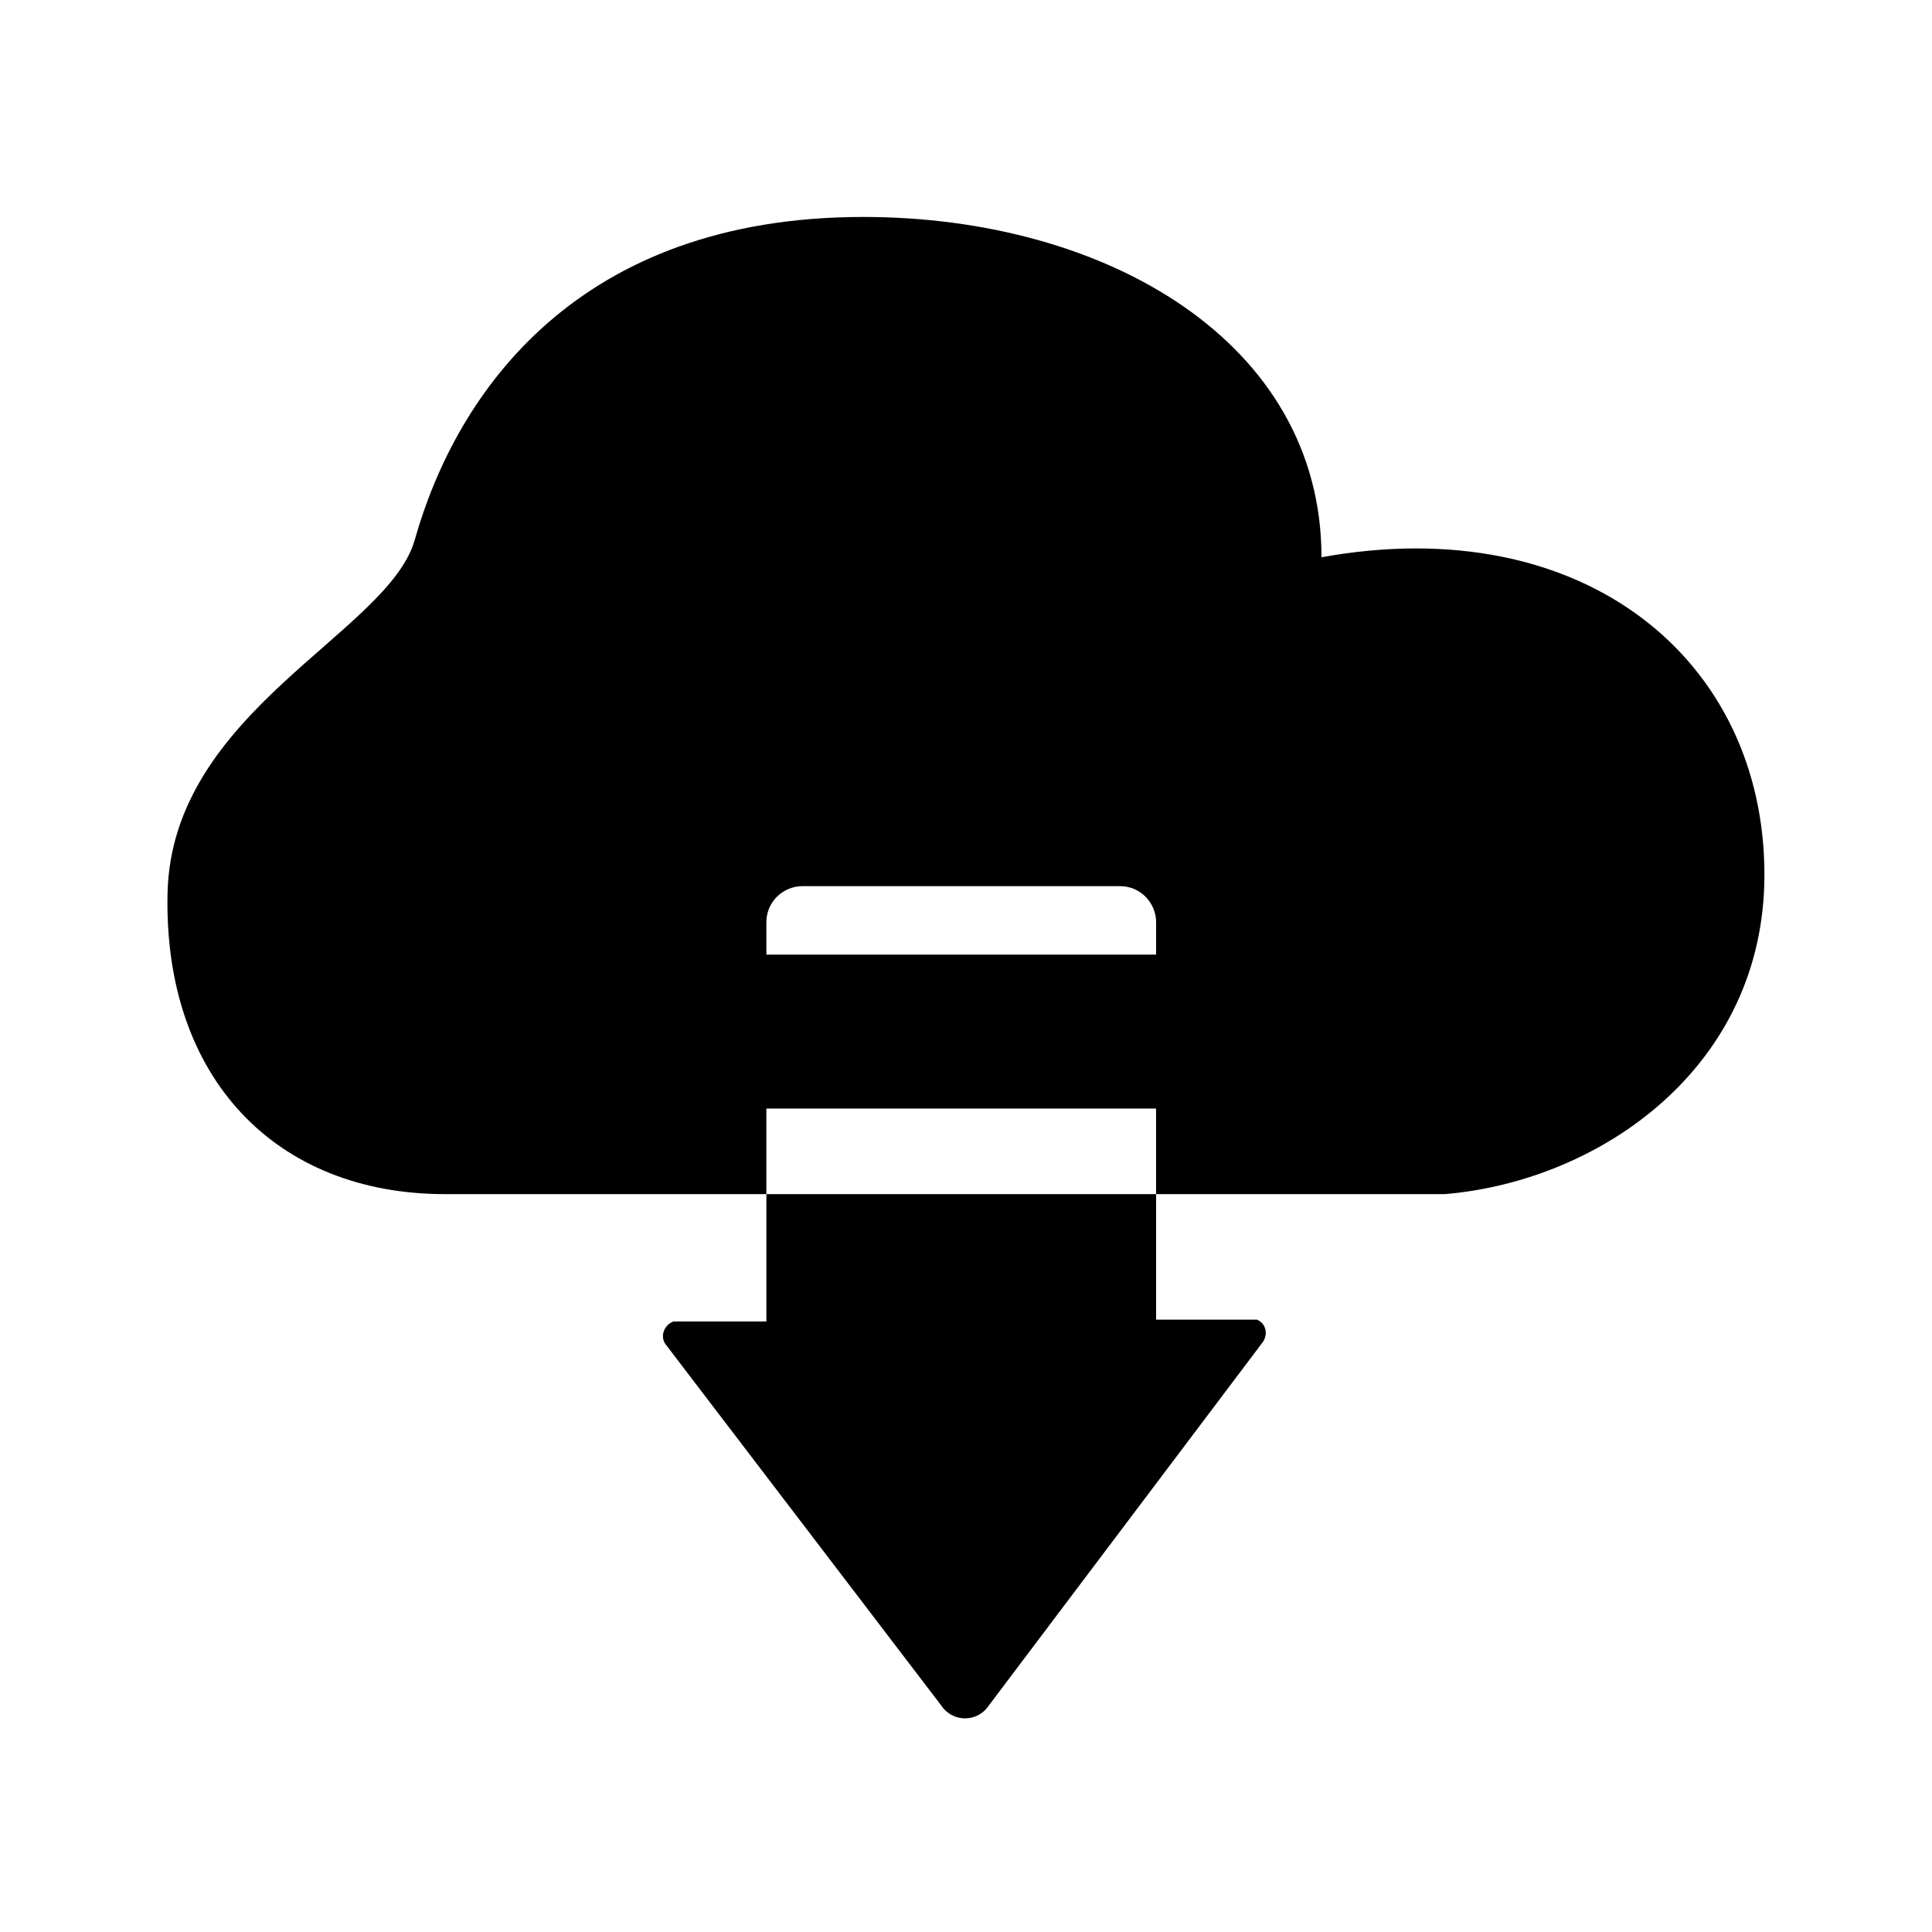
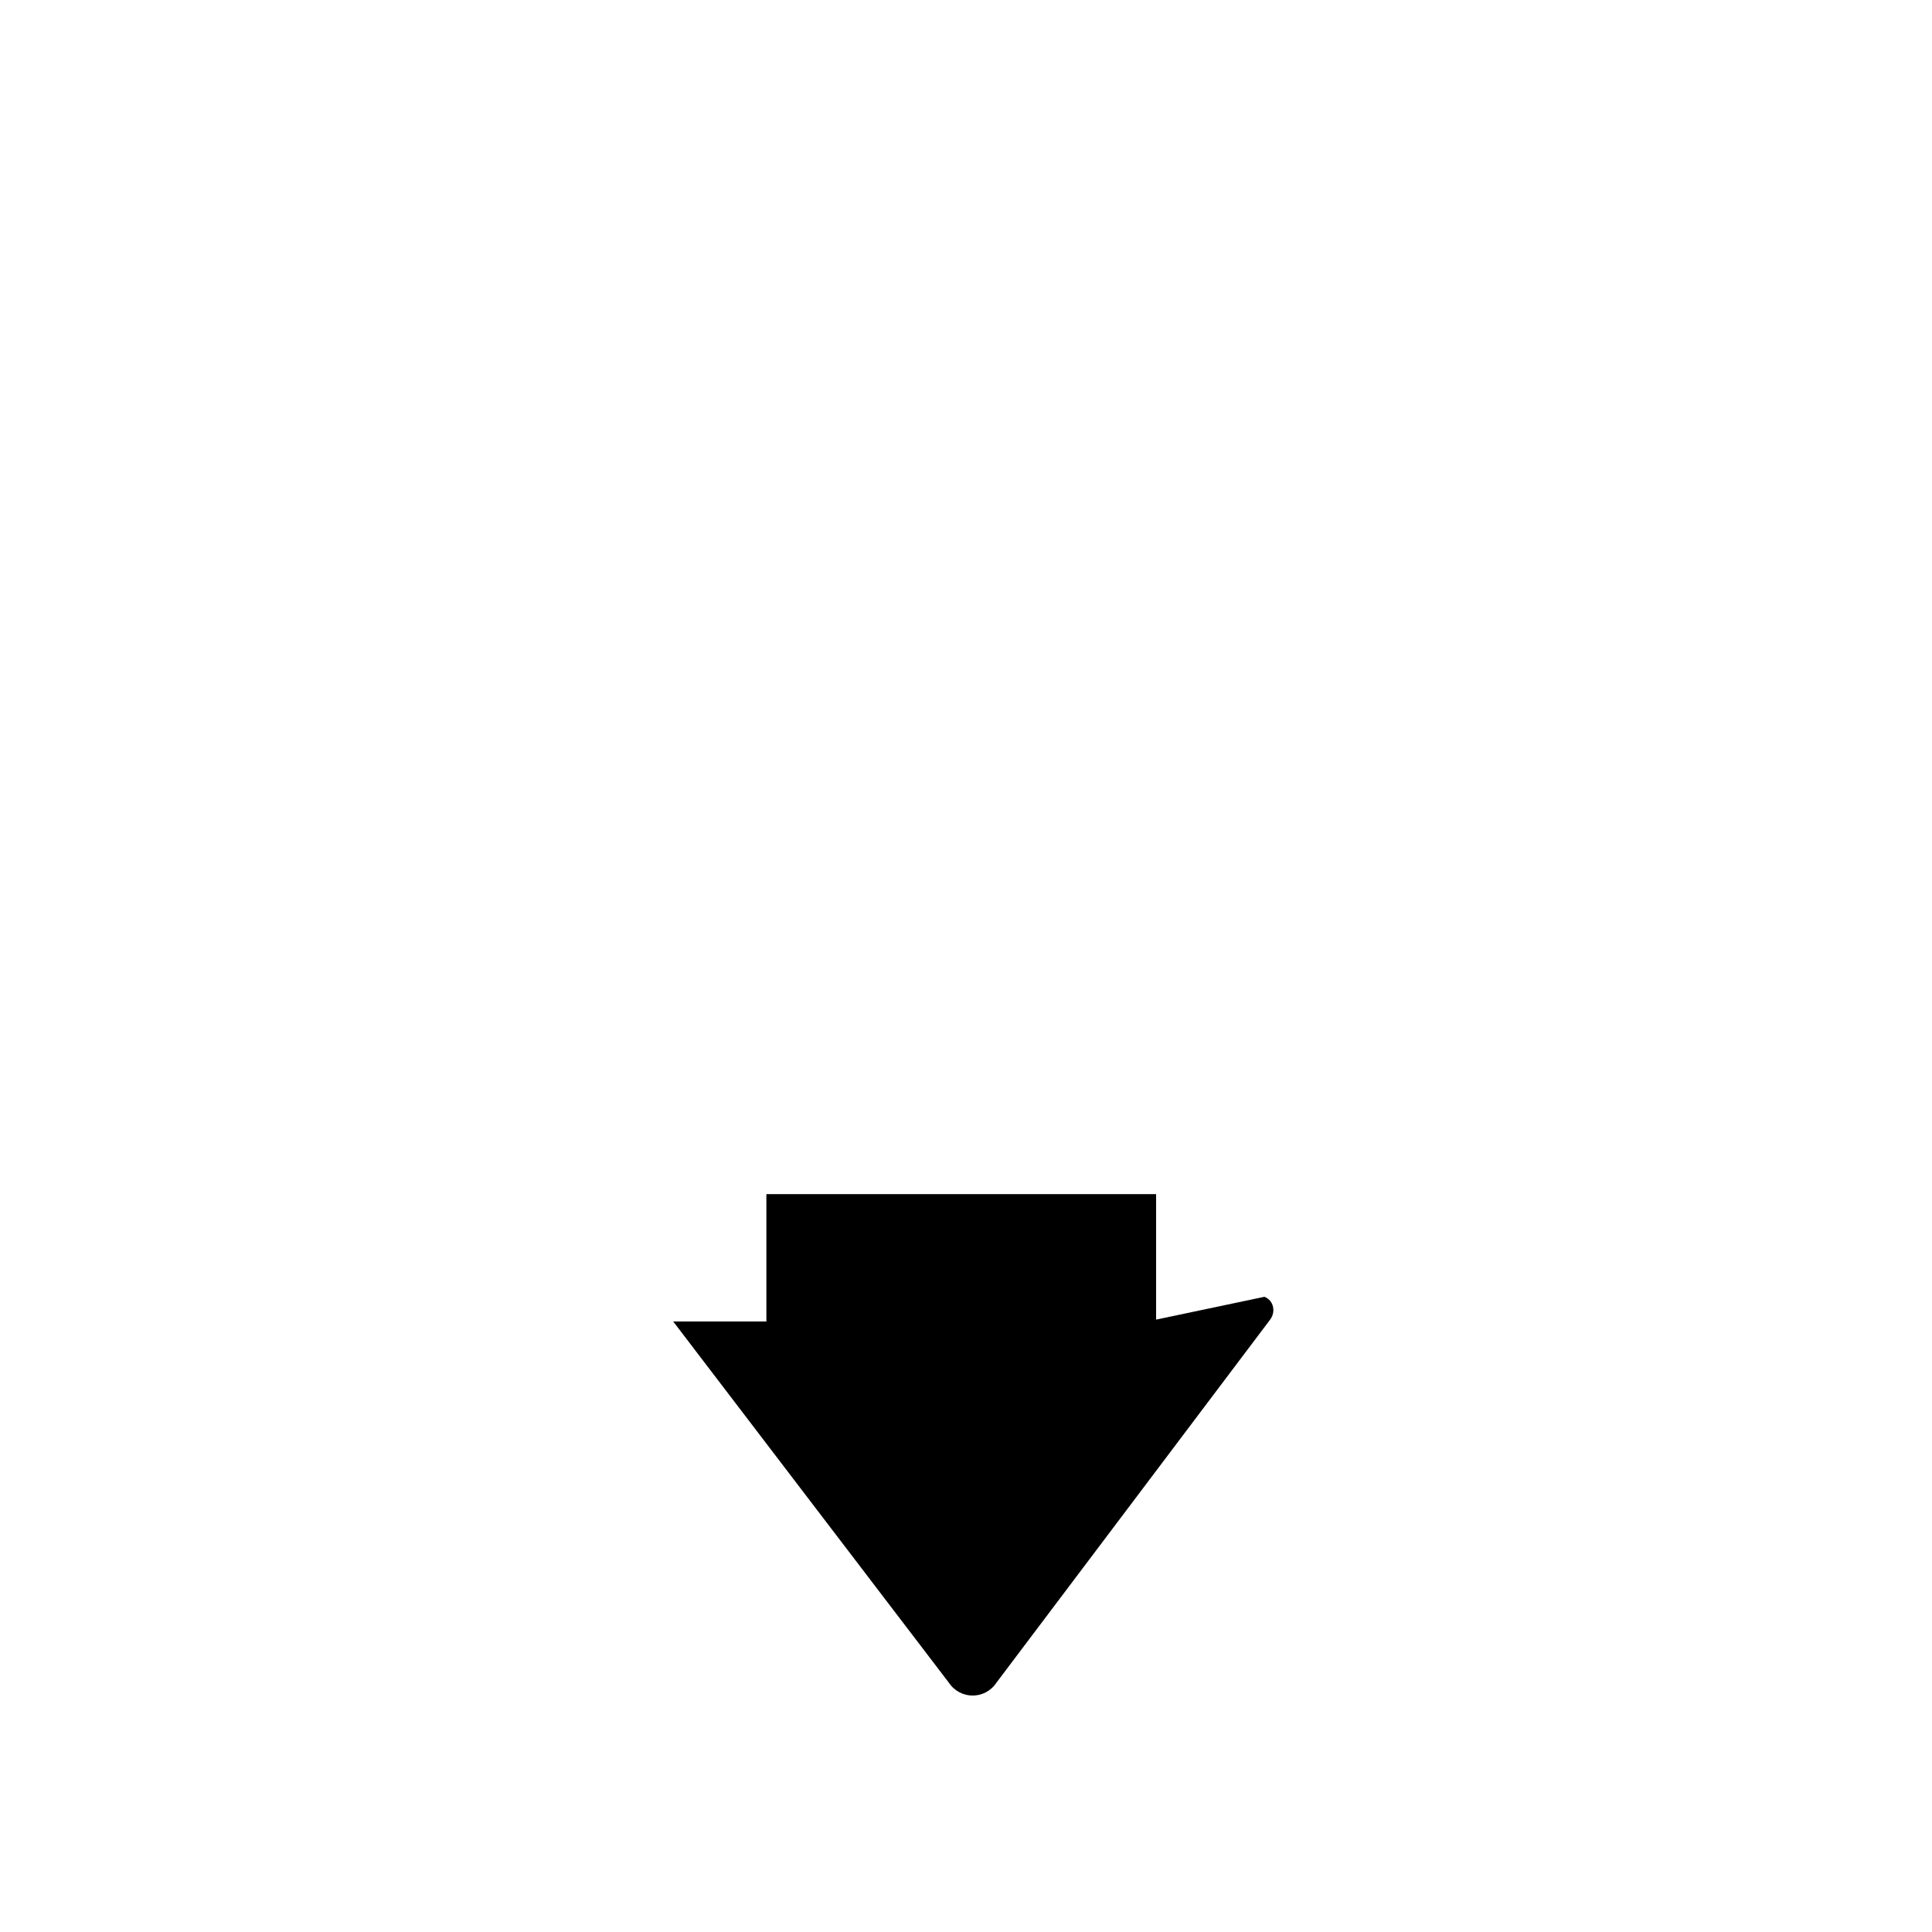
<svg xmlns="http://www.w3.org/2000/svg" fill="#000000" width="800px" height="800px" version="1.1" viewBox="144 144 512 512">
  <g>
-     <path d="m450.38 493.71v-33.25h-103.28v33.754h-24.688c-2.519 1.008-3.527 4.031-2.016 6.047l73.051 95.723c3.023 4.535 9.574 4.535 12.594 0l72.547-96.227c1.512-2.016 1.008-5.039-1.512-6.047z" />
-     <path d="m494.21 291.68c0-56.93-56.93-90.184-121.42-90.184-75.57 0-107.82 46.352-118.9 85.648-7.055 24.688-64.488 45.344-65.496 93.707-1.008 48.871 28.719 79.605 73.555 79.605h85.145v-22.672h103.28v22.672h76.578c41.312-3.527 84.641-33.758 84.641-84.641 0-56.93-47.859-96.73-117.39-84.137zm-43.832 105.3h-103.28v-8.566c0-5.543 4.535-9.574 9.574-9.574h84.137c5.543 0 9.574 4.535 9.574 9.574z" />
+     <path d="m450.38 493.71v-33.25h-103.28v33.754h-24.688l73.051 95.723c3.023 4.535 9.574 4.535 12.594 0l72.547-96.227c1.512-2.016 1.008-5.039-1.512-6.047z" />
  </g>
</svg>